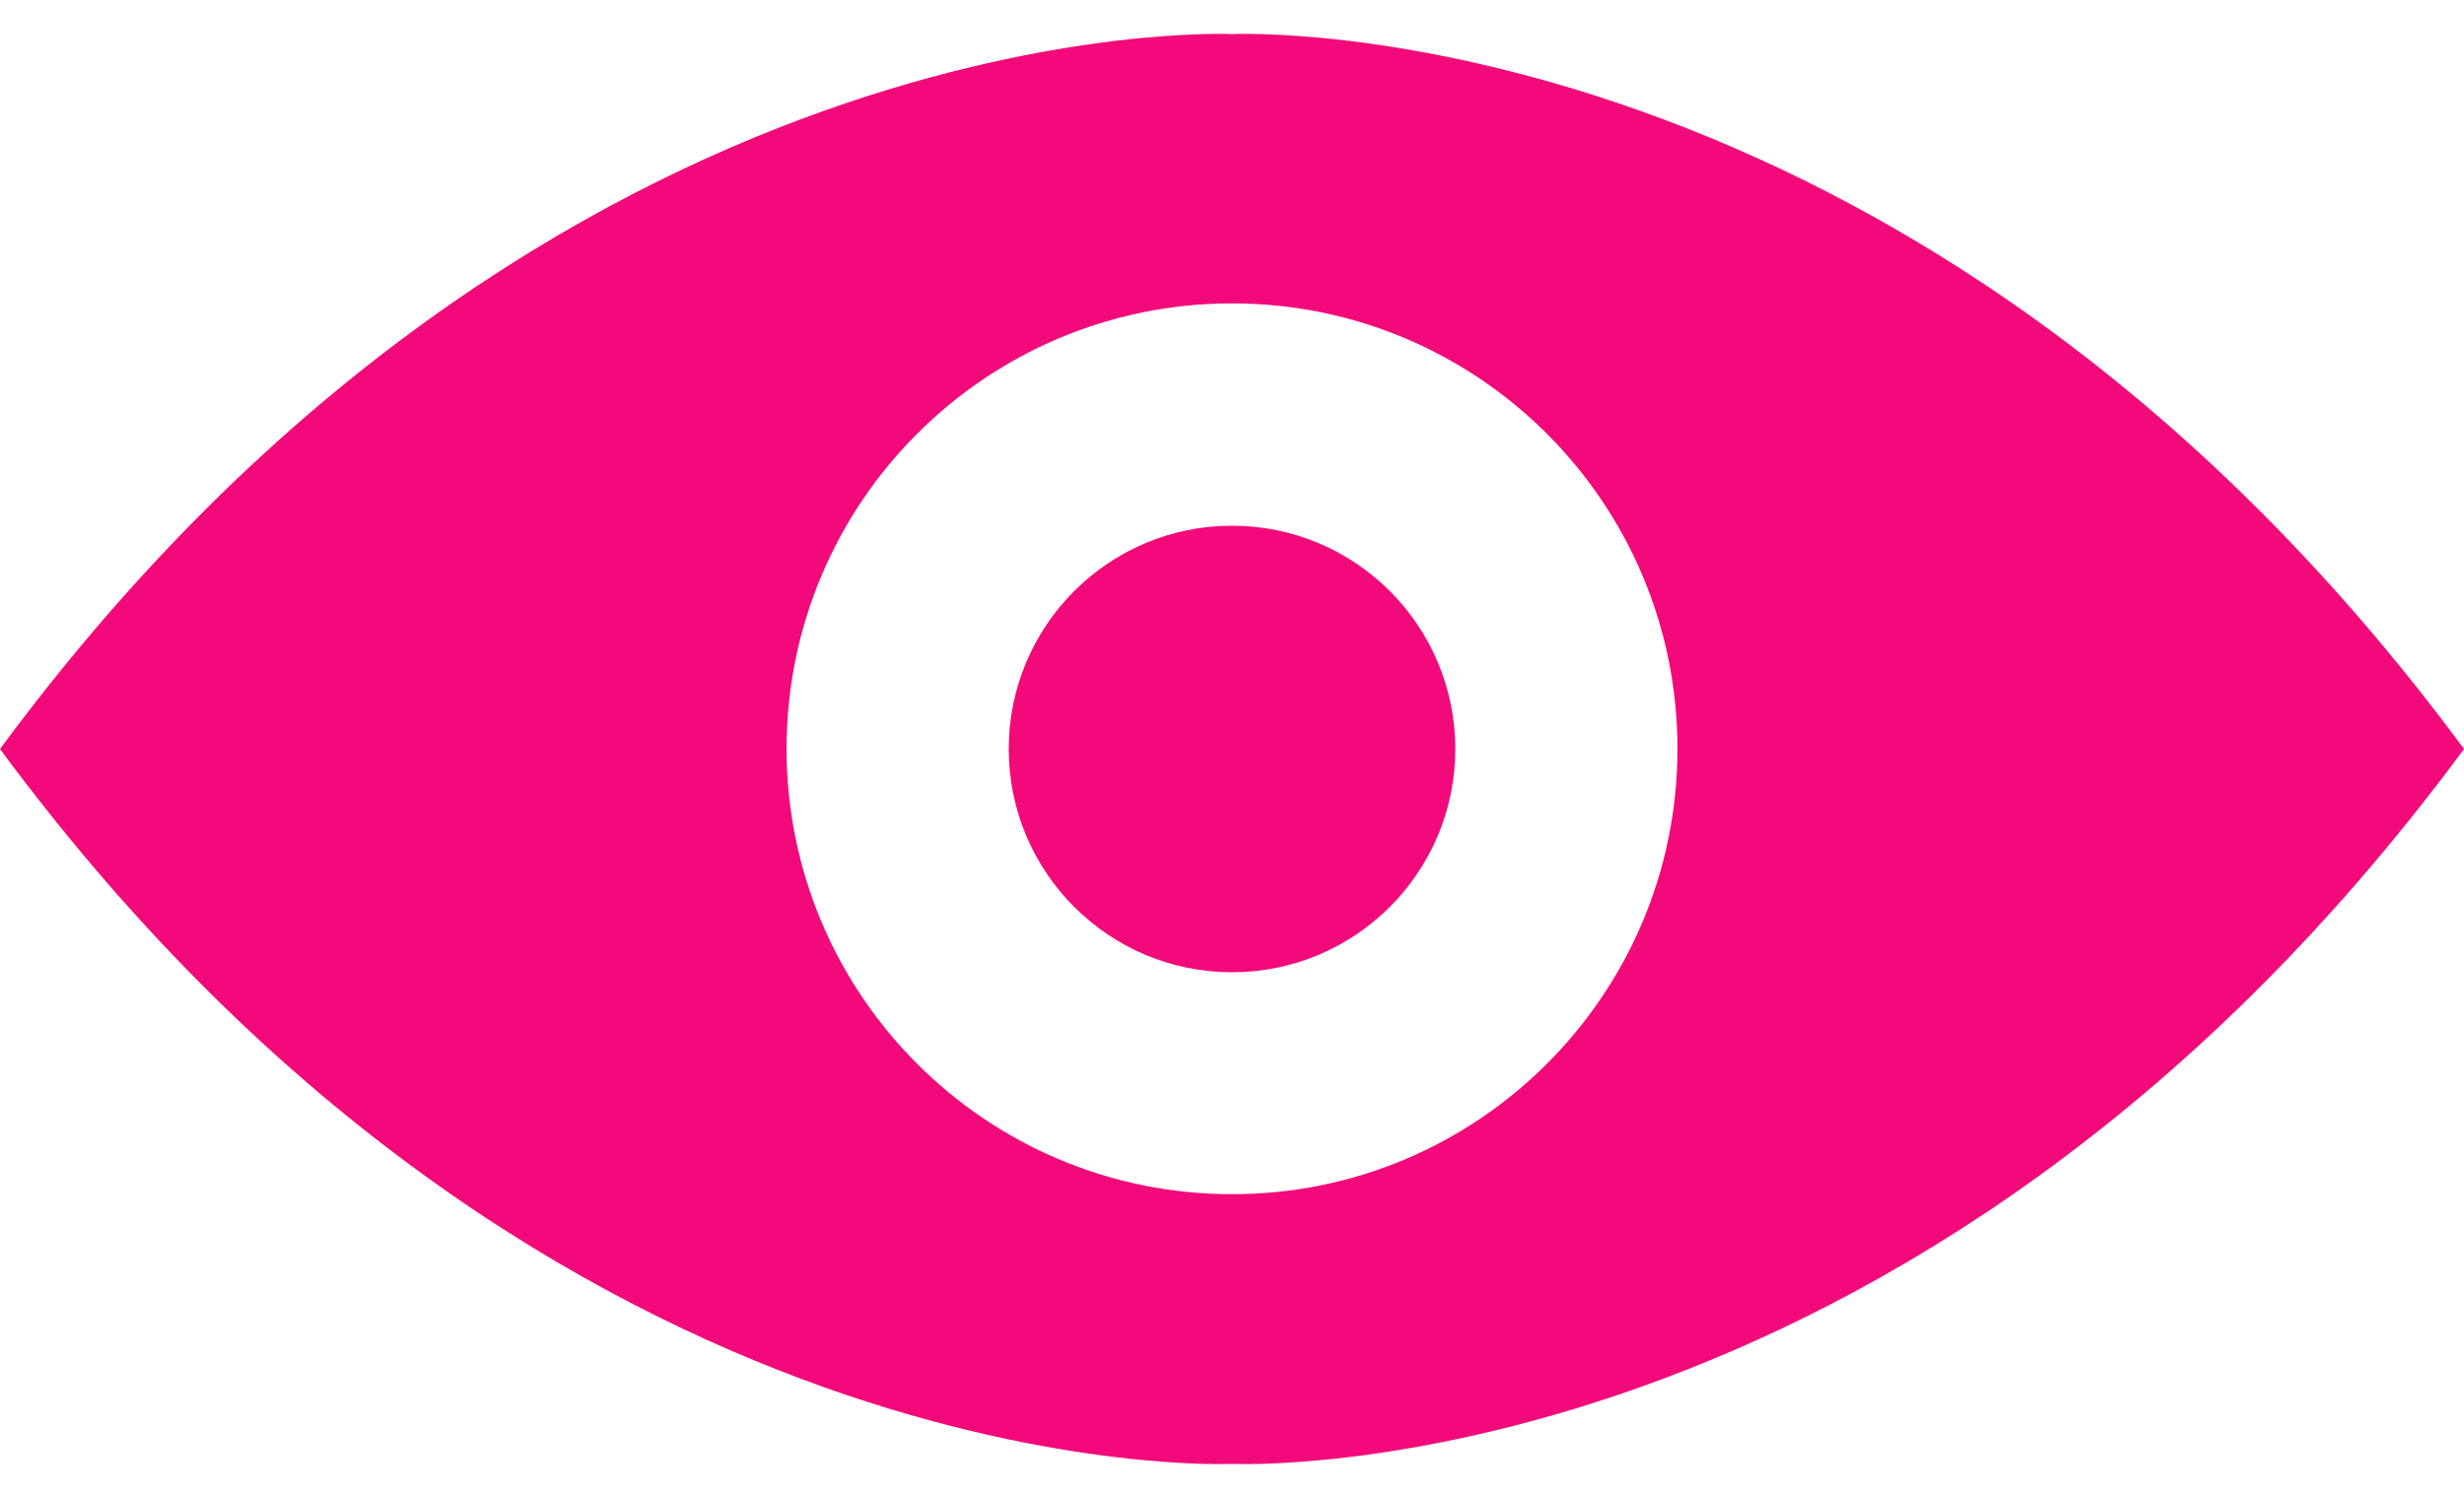
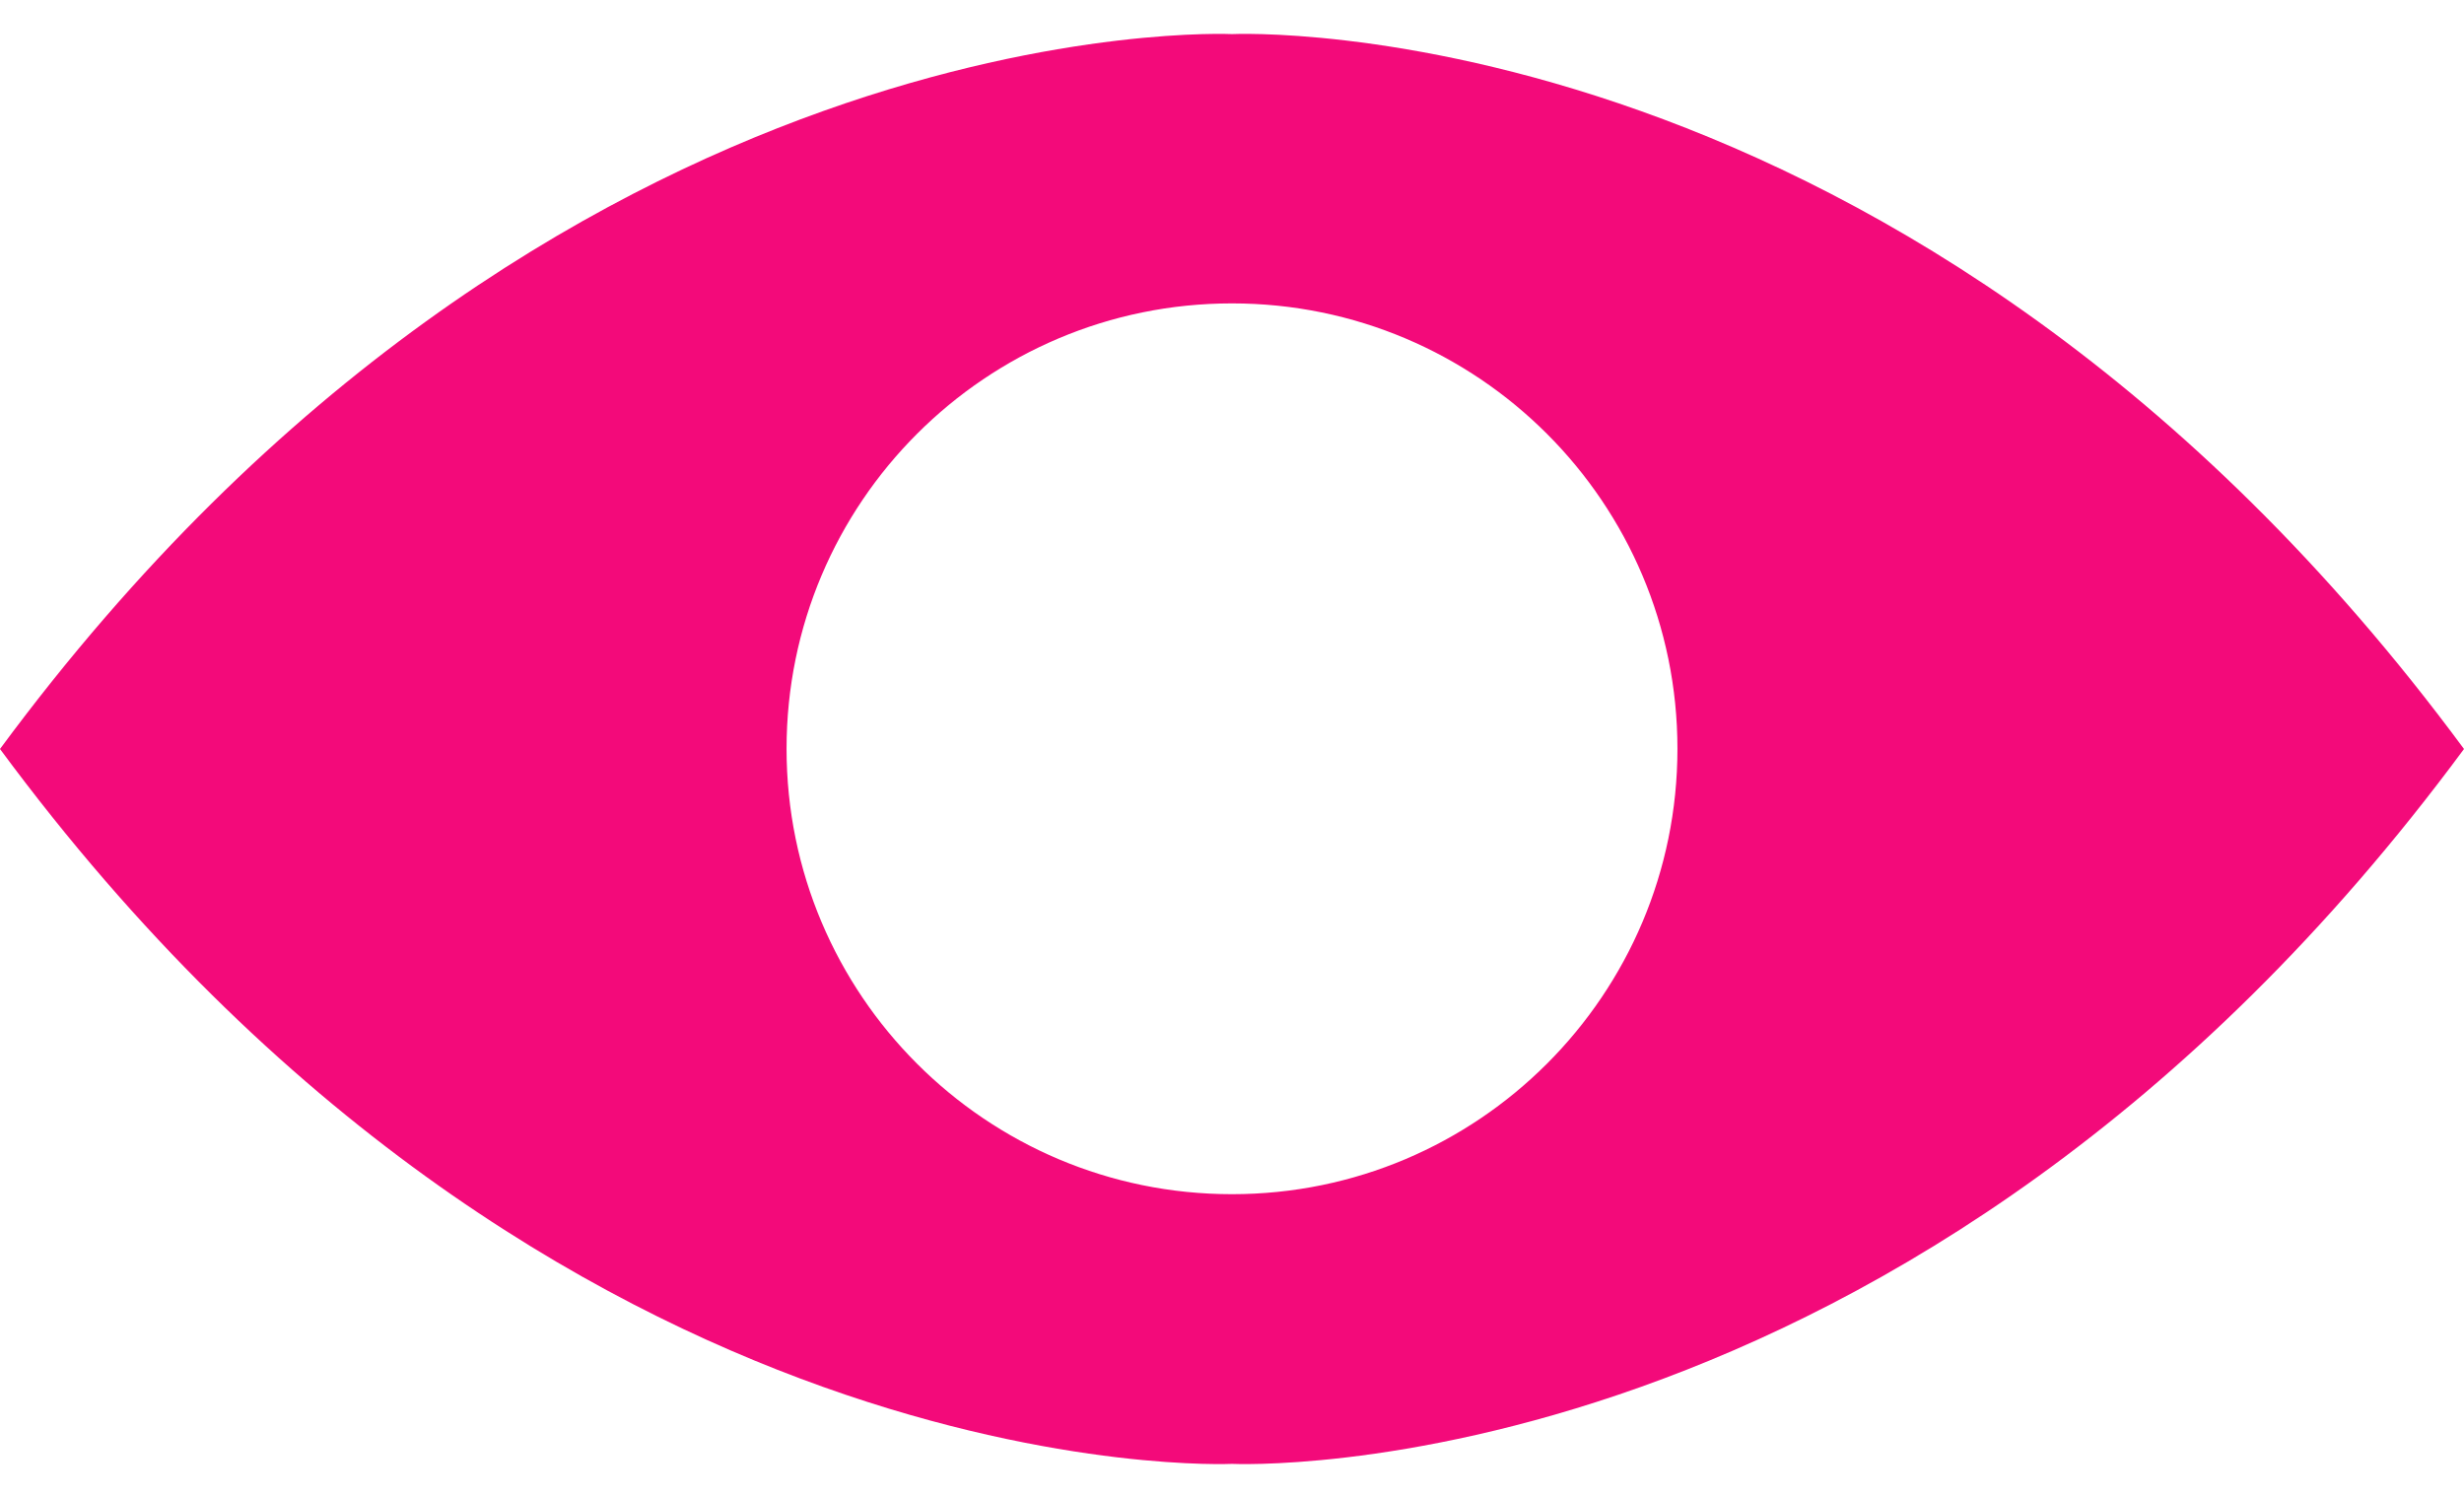
<svg xmlns="http://www.w3.org/2000/svg" fill="#000000" height="60.7" preserveAspectRatio="xMidYMid meet" version="1" viewBox="0.0 19.6 100.0 60.7" width="100" zoomAndPan="magnify">
  <g fill="#f30a7a" id="change1_1">
    <path d="M 50 68.07 C 40.016 68.07 31.922 59.973 31.922 49.992 C 31.922 40.008 40.016 31.914 50 31.914 C 59.984 31.914 68.078 40.008 68.078 49.992 C 68.078 59.973 59.984 68.07 50 68.07 Z M 50 20.984 C 50 20.984 22.418 19.641 0 50 C 22.418 80.359 50 79.016 50 79.016 C 50 79.016 77.582 80.359 100 50 C 77.582 19.641 50 20.984 50 20.984" fill="inherit" />
-     <path d="M 59.062 50 C 59.062 55.004 55.004 59.062 50 59.062 C 44.996 59.062 40.938 55.004 40.938 50 C 40.938 44.996 44.996 40.938 50 40.938 C 55.004 40.938 59.062 44.996 59.062 50" fill="inherit" />
  </g>
</svg>